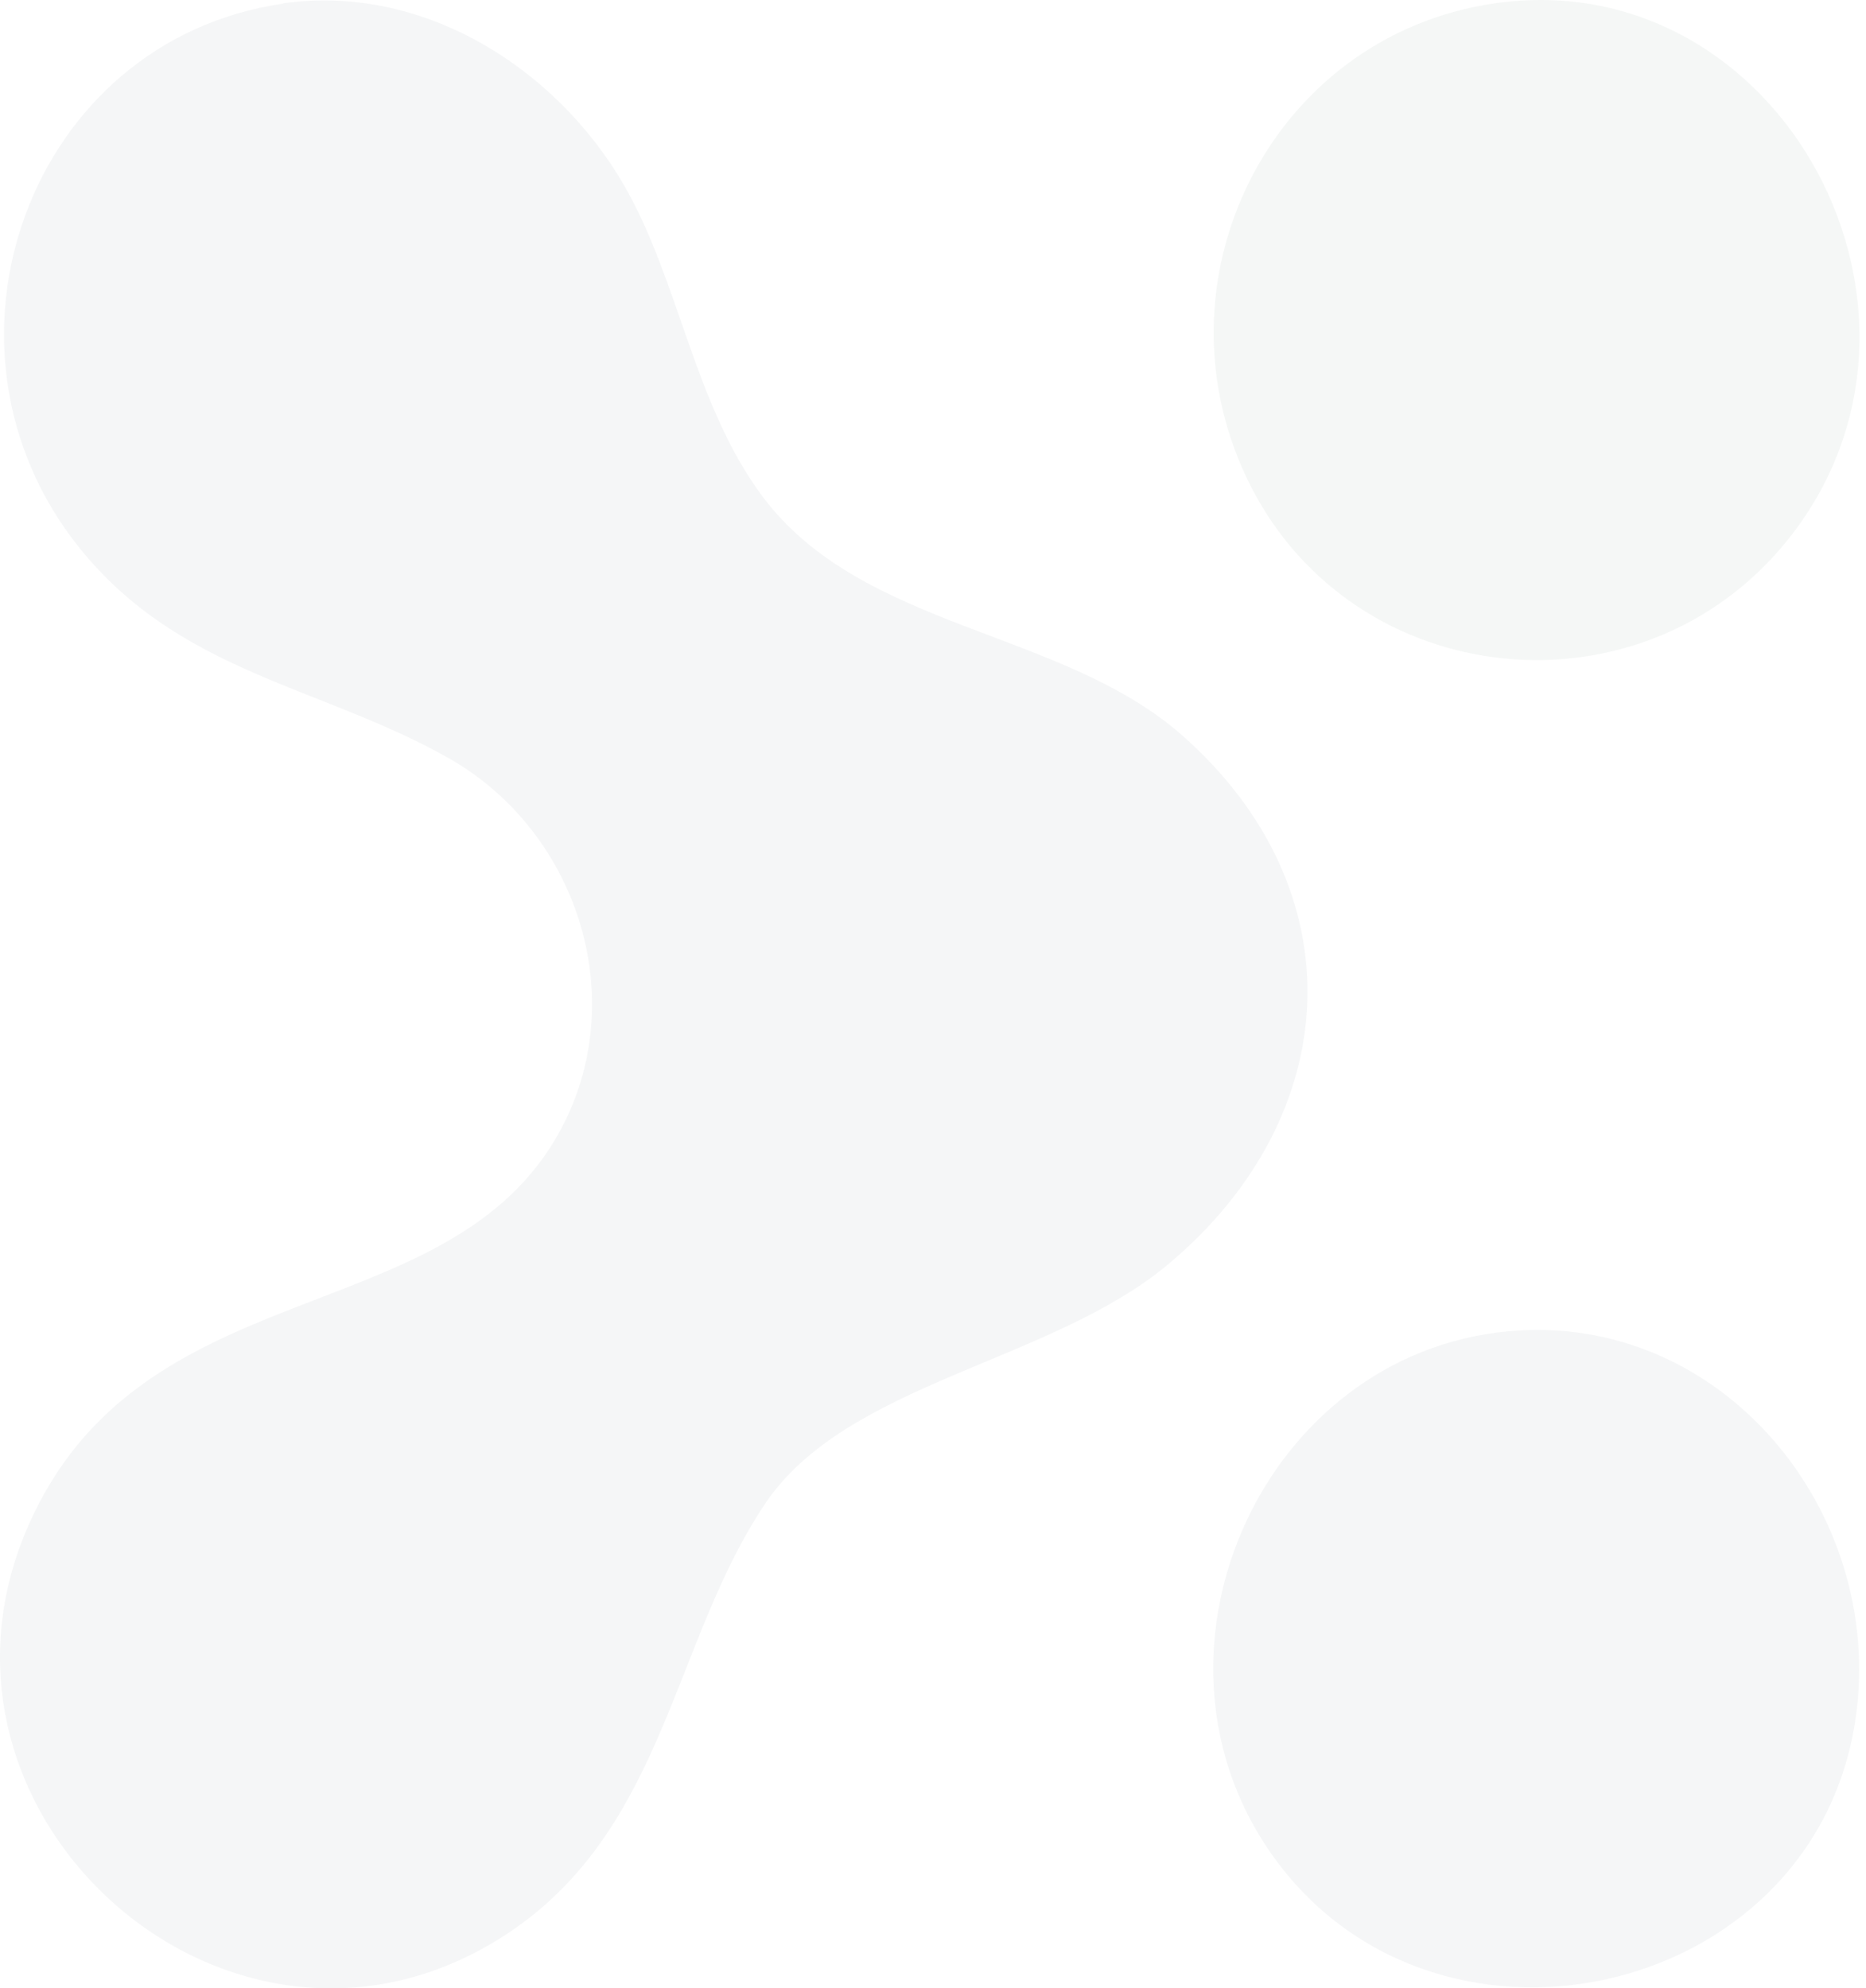
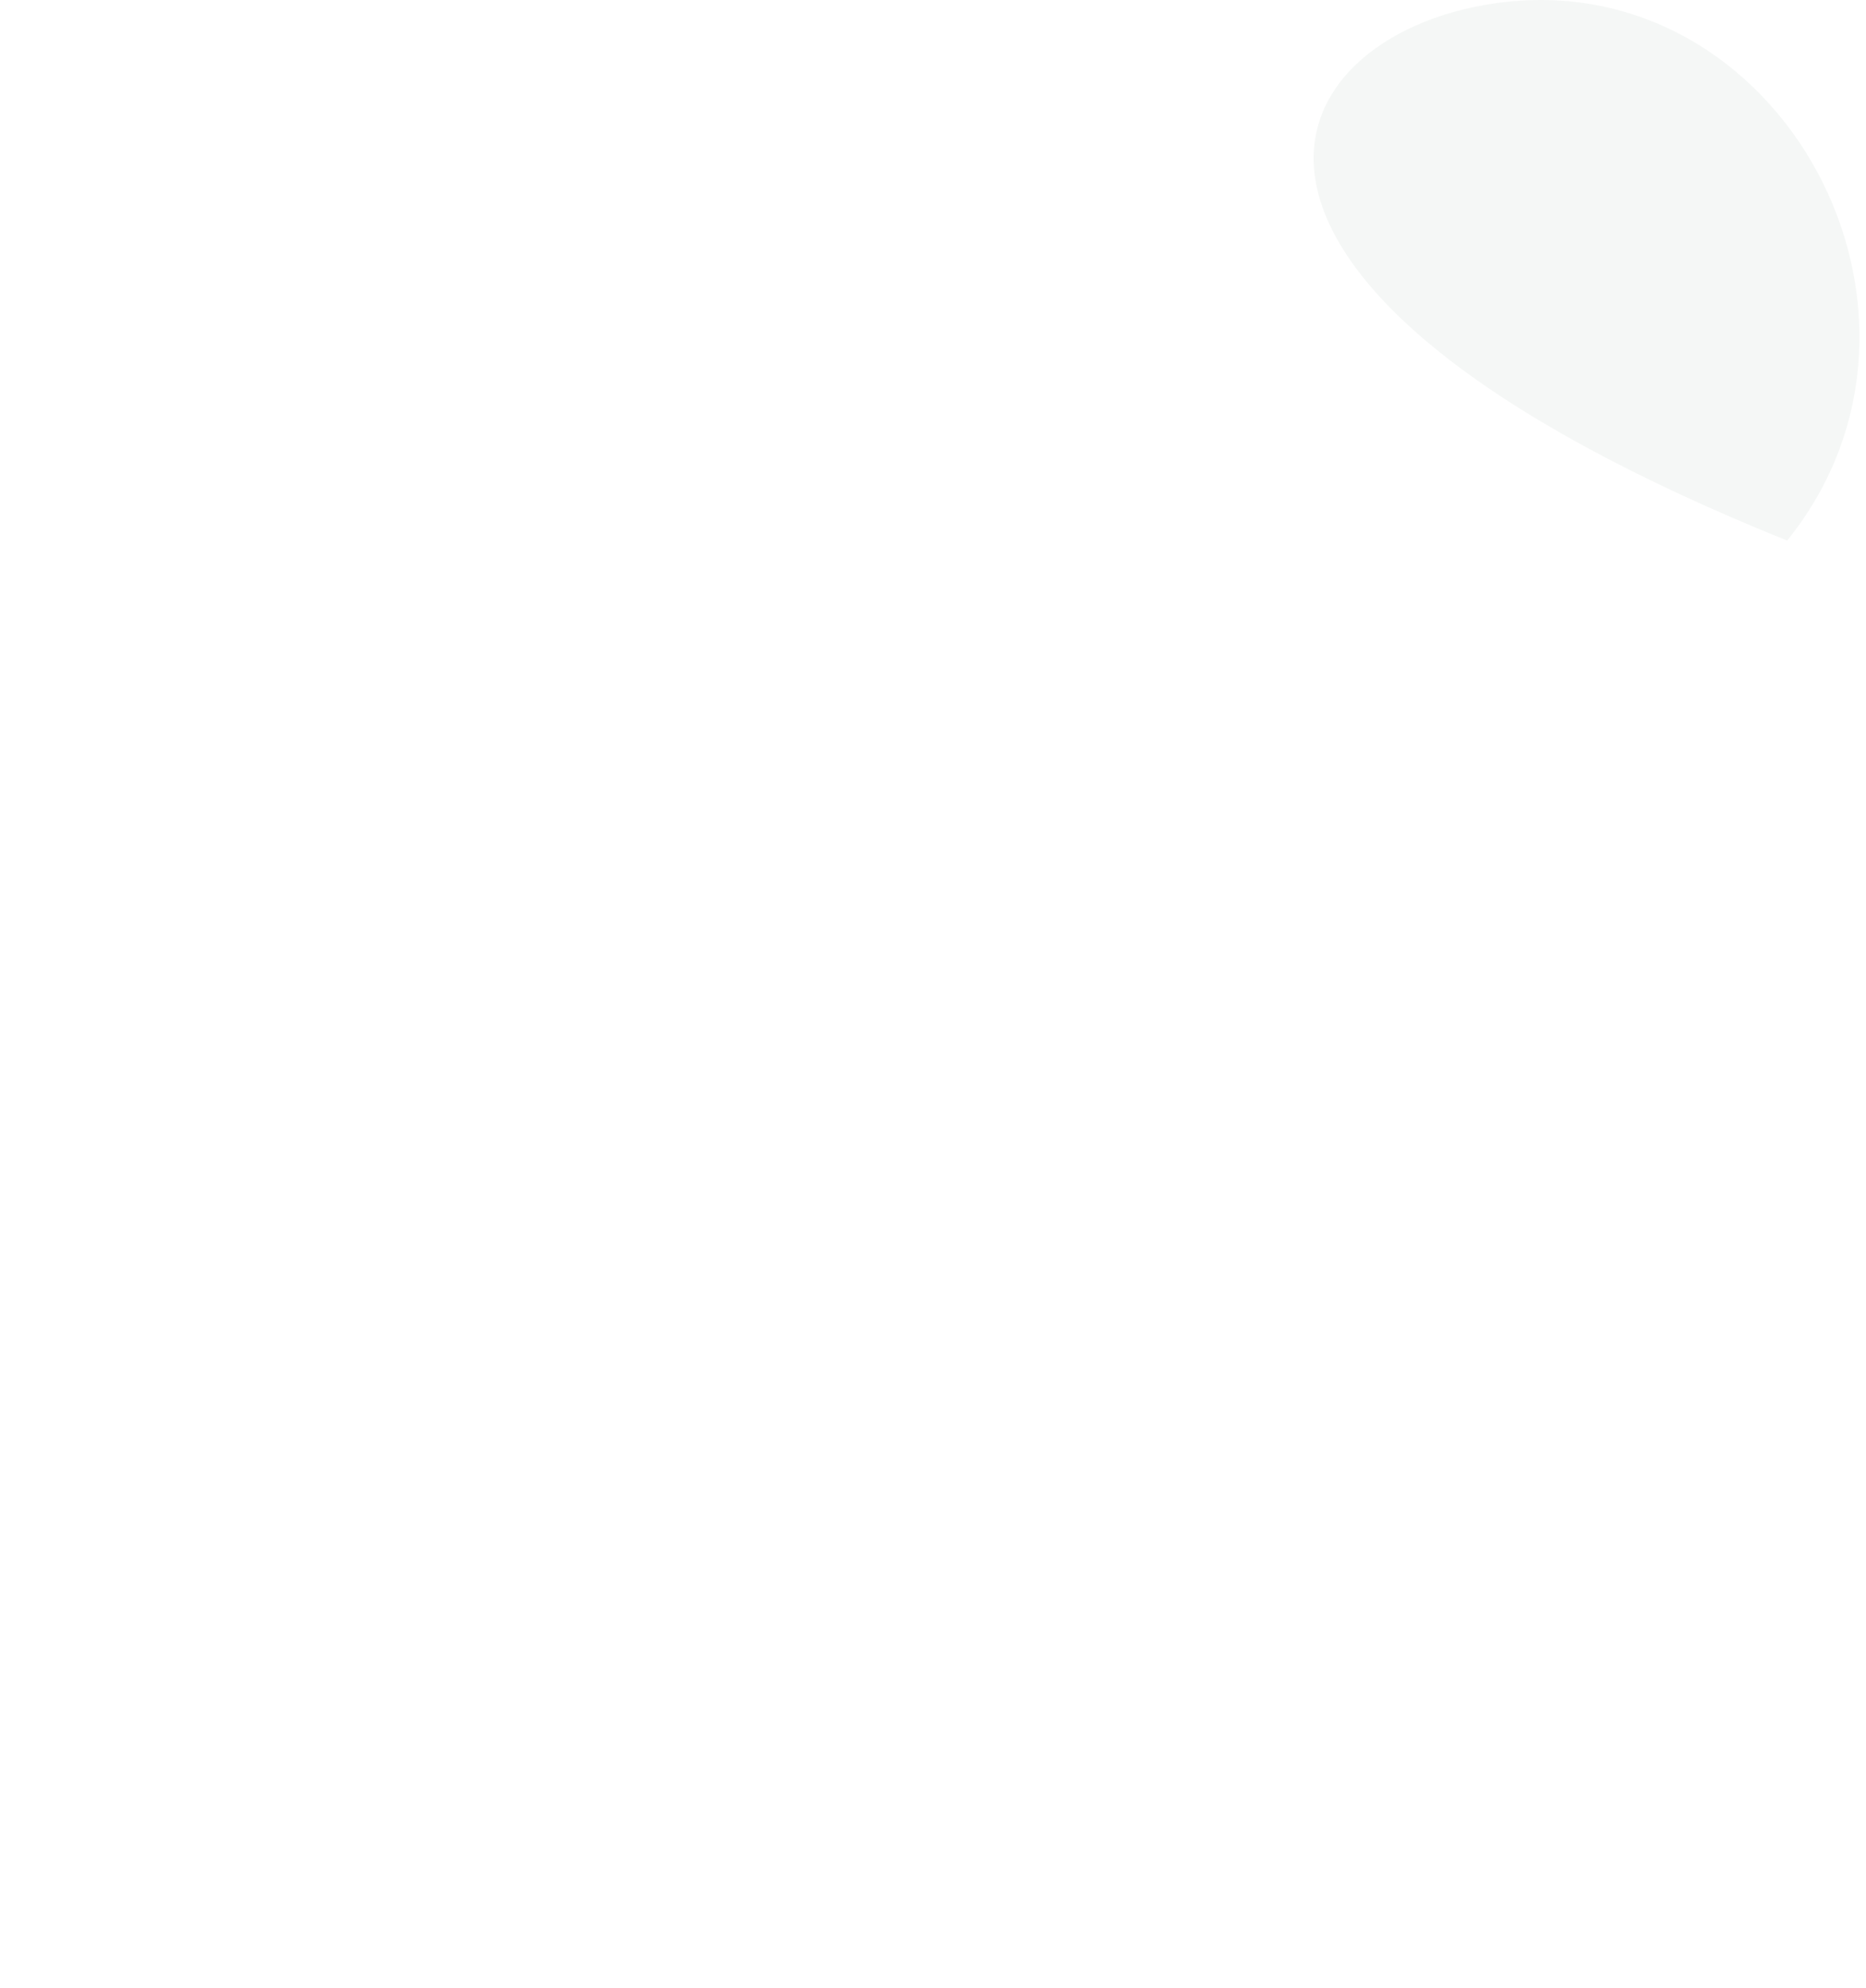
<svg xmlns="http://www.w3.org/2000/svg" width="228" height="243" viewBox="0 0 228 243" fill="none">
  <g opacity="0.04">
-     <path d="M34.52 0.42C51.538 -2.035 67.847 8.17 76.211 22.573C82.993 34.264 84.769 49.442 93.198 60.713C105.373 76.957 129.69 76.892 144.416 89.842C165.86 108.734 164.342 136.346 142.834 154.43C128.399 166.573 103.435 168.898 93.456 183.818C82.186 200.643 81.249 223.378 62.26 236.135C29.062 258.385 -12.113 222.474 3.356 186.692C16.984 155.205 53.734 162.924 67.815 139.284C77.471 123.04 70.98 101.888 54.929 92.716C39.299 83.835 22.086 82.318 9.75 67.01C-10.046 42.434 3.614 4.941 34.552 0.452L34.52 0.42Z" fill="#0B1A31" />
-     <path d="M182.617 0.411C217.591 -4.659 240.746 38.324 218.367 66.065C200.572 88.122 165.63 84.634 152.809 59.38C140.215 34.578 155.199 4.383 182.617 0.411Z" fill="#043818" />
-     <path d="M184.2 162.71C210.262 160.224 230.381 184.638 226.732 209.989C221.726 244.738 174.447 255.007 154.877 225.878C138.278 201.173 154.587 165.52 184.2 162.71Z" fill="#0B1A31" />
+     <path d="M182.617 0.411C217.591 -4.659 240.746 38.324 218.367 66.065C140.215 34.578 155.199 4.383 182.617 0.411Z" fill="#043818" />
  </g>
</svg>